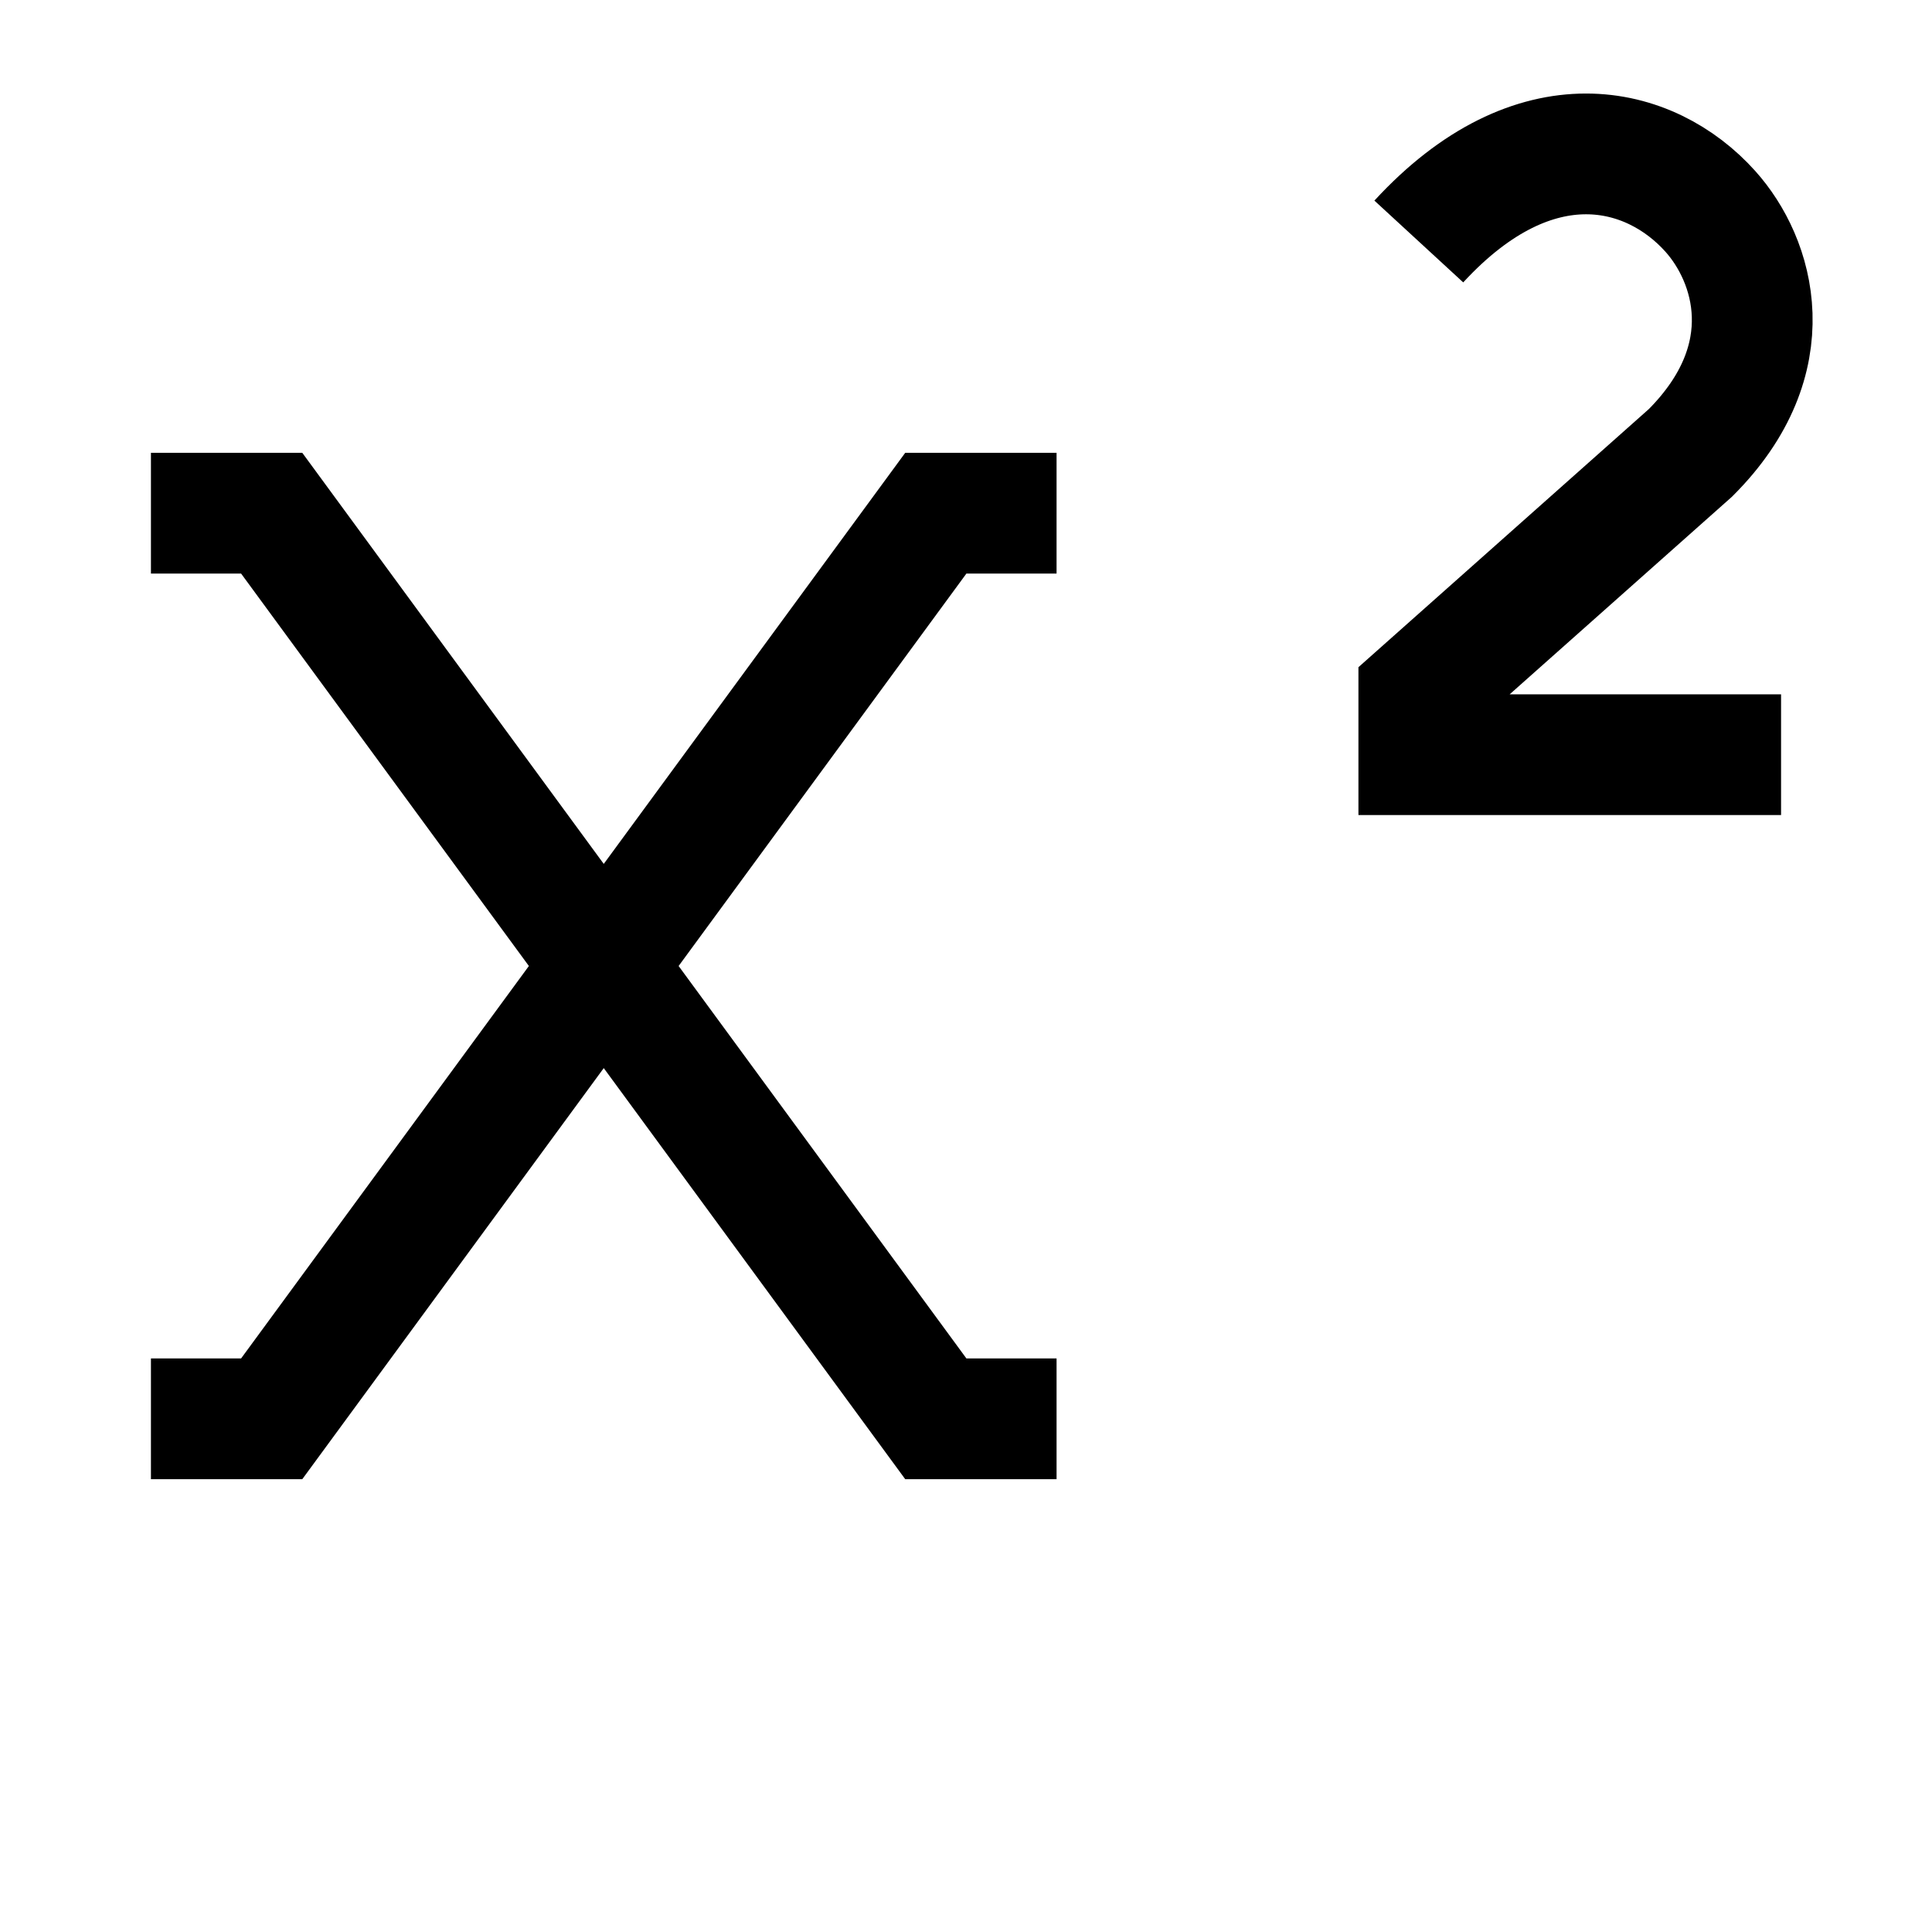
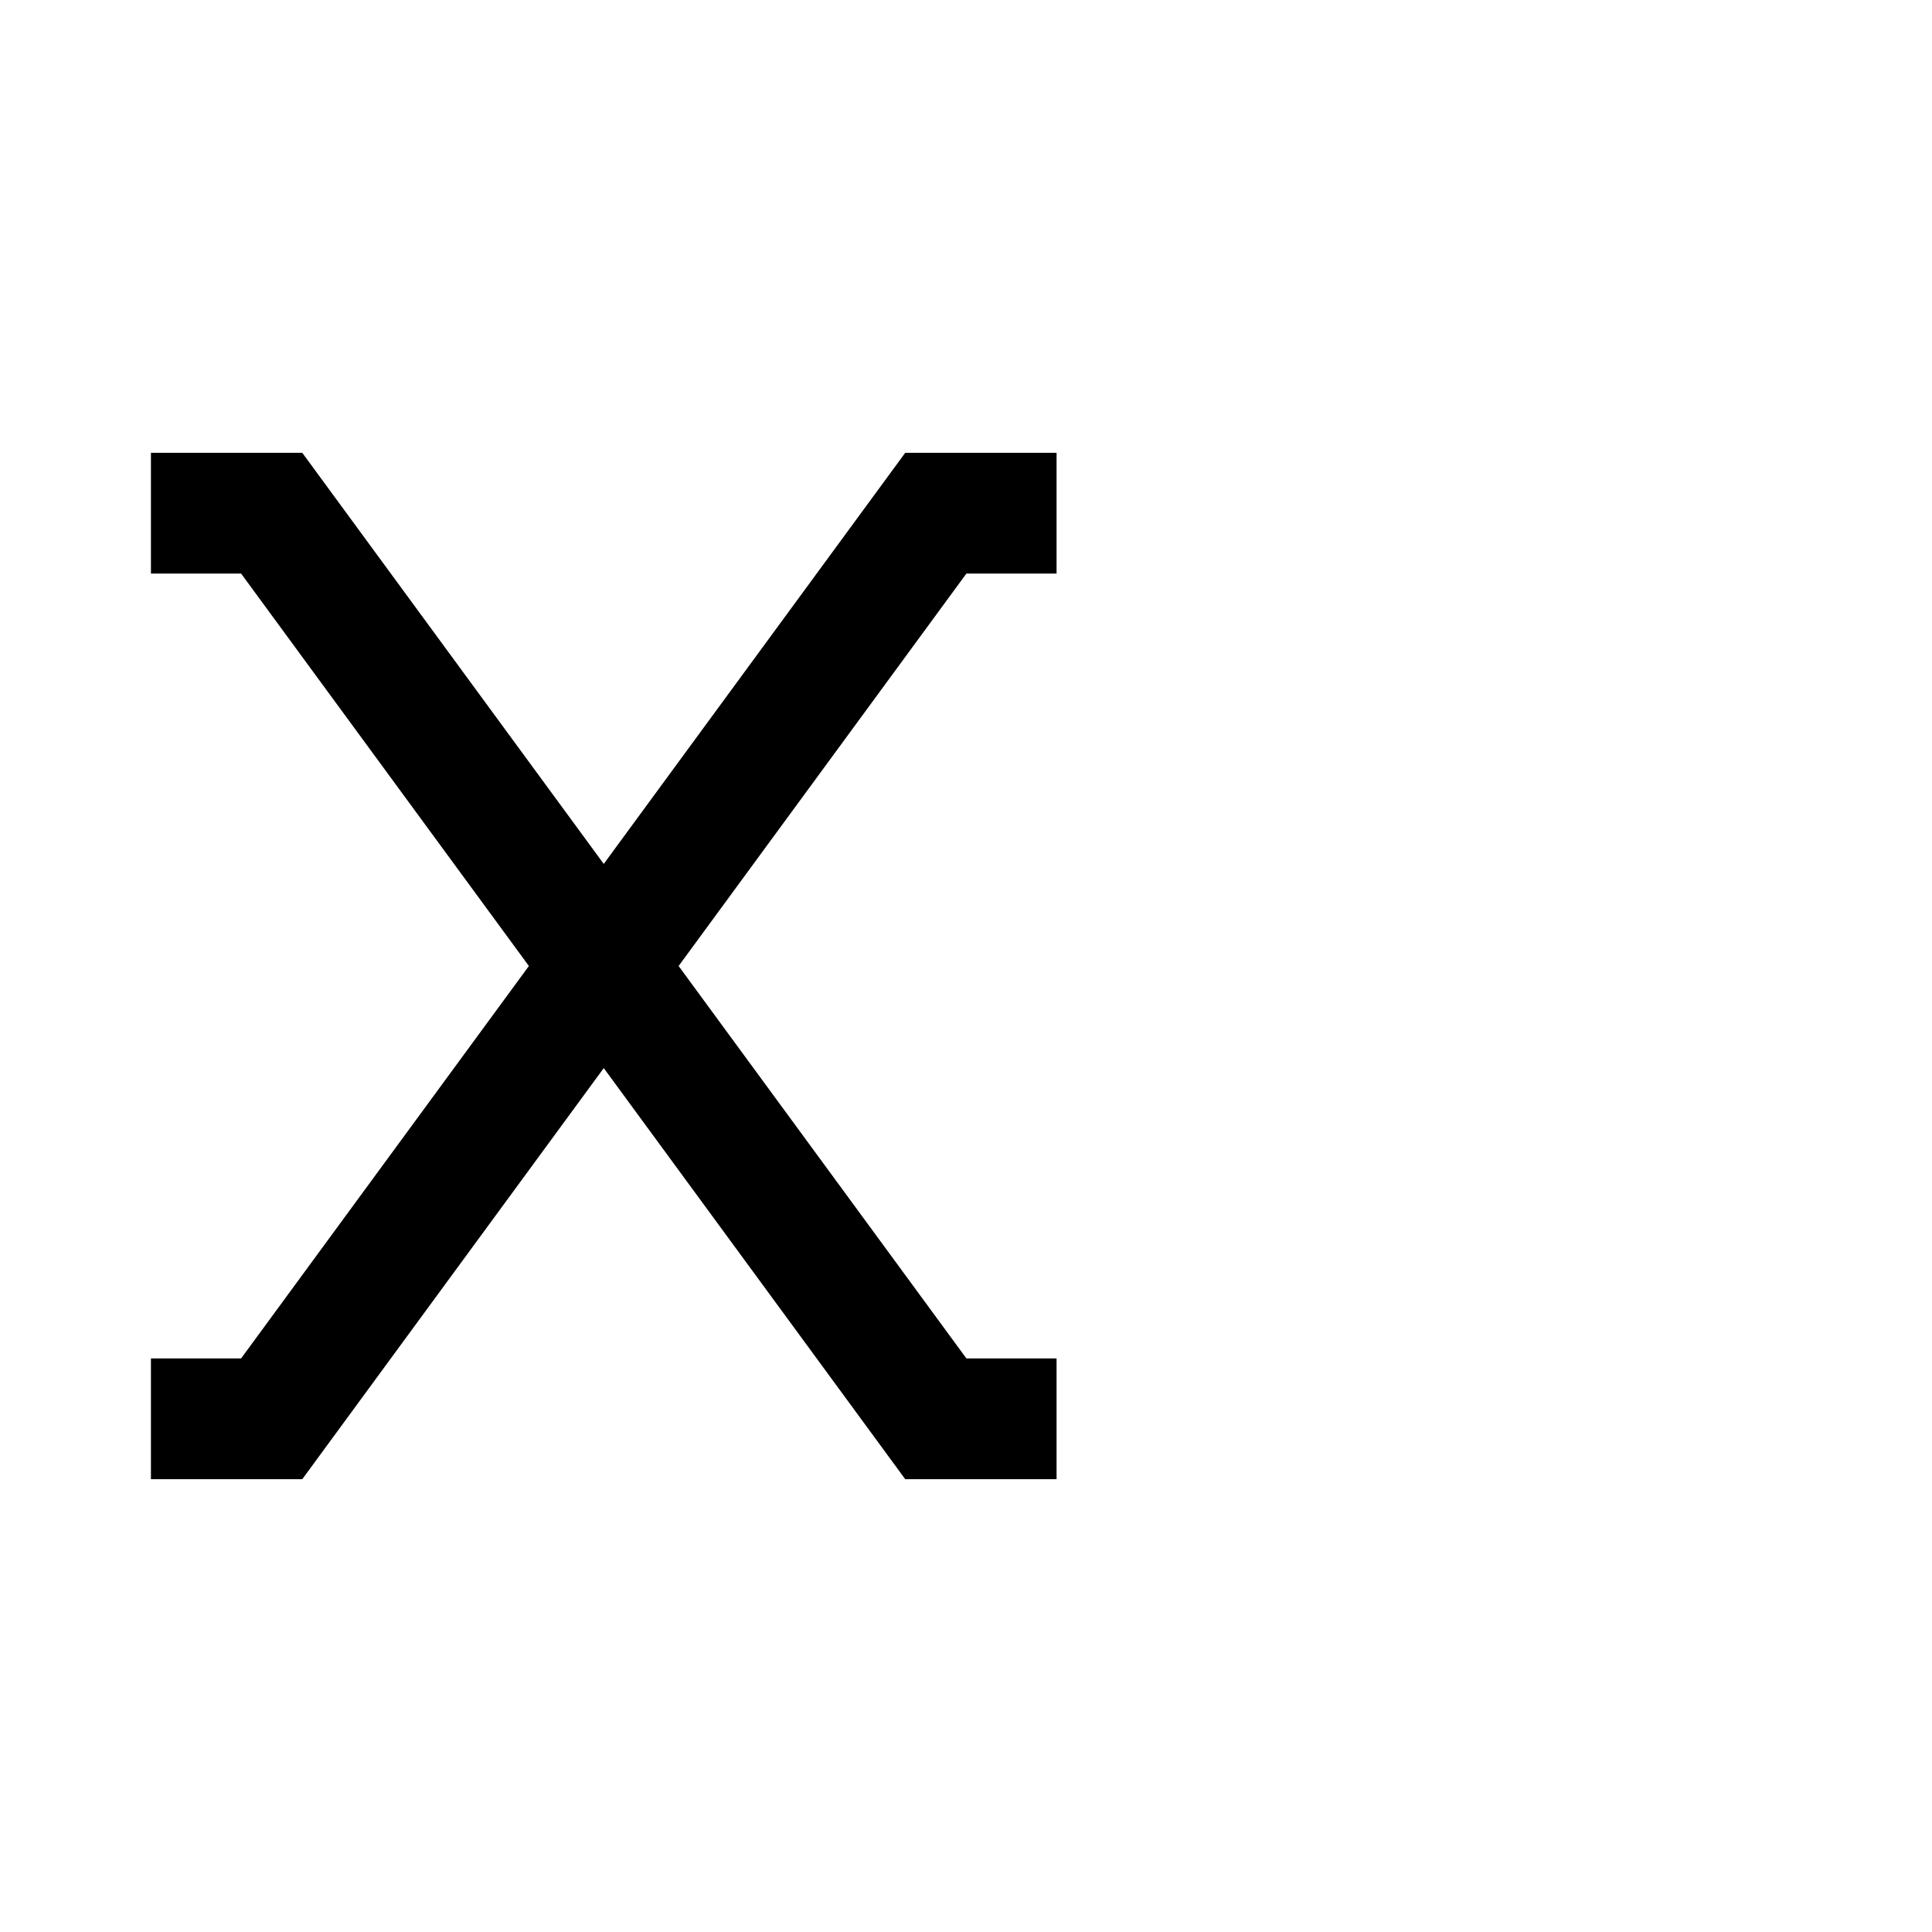
<svg xmlns="http://www.w3.org/2000/svg" version="1.1" viewBox="0 0 16 16">
  <path d="m1.25 4.25h1l5.5 7.5h1m-7.5-7.5e-5 1 7.5e-5 5.5-7.5 1 4.61e-5" fill="none" stroke="currentColor" />
-   <path d="m11.75 2c0.965-1.048 1.918-0.803 2.414-0.25 0.362 0.403 0.617 1.219-0.164 2l-2.25 2v0.5h3" fill="none" stroke="currentColor" />
</svg>